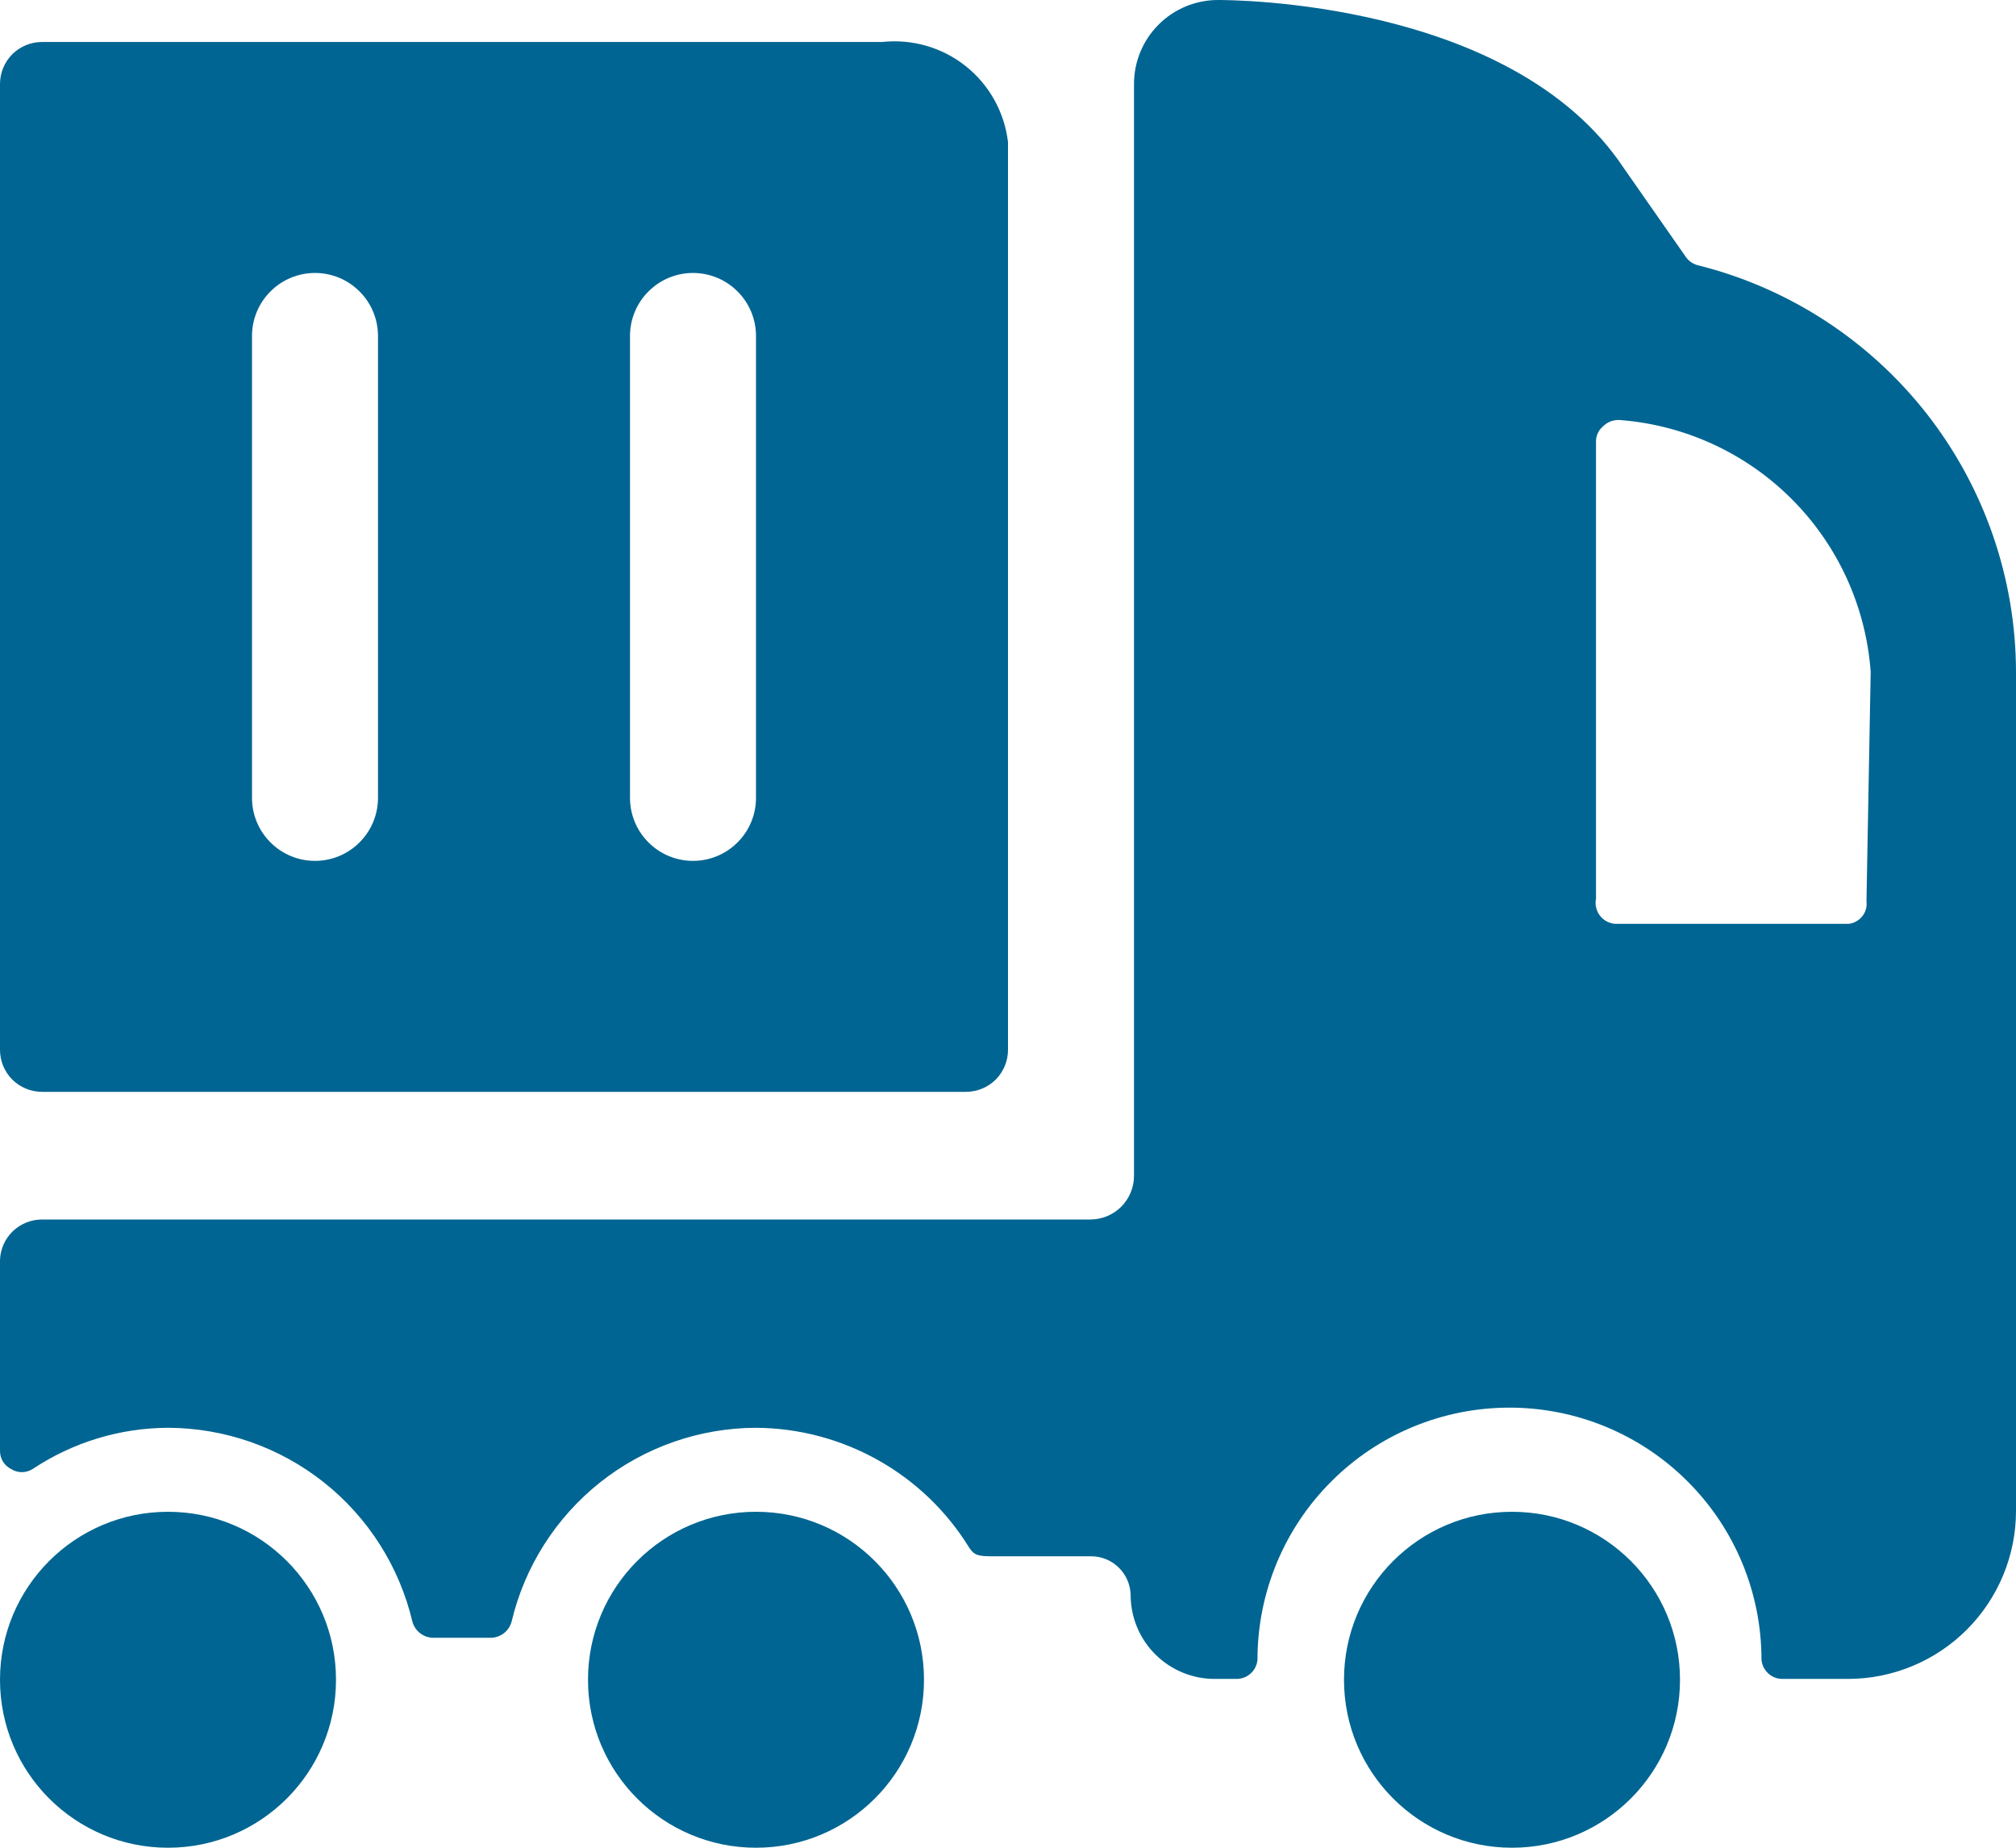
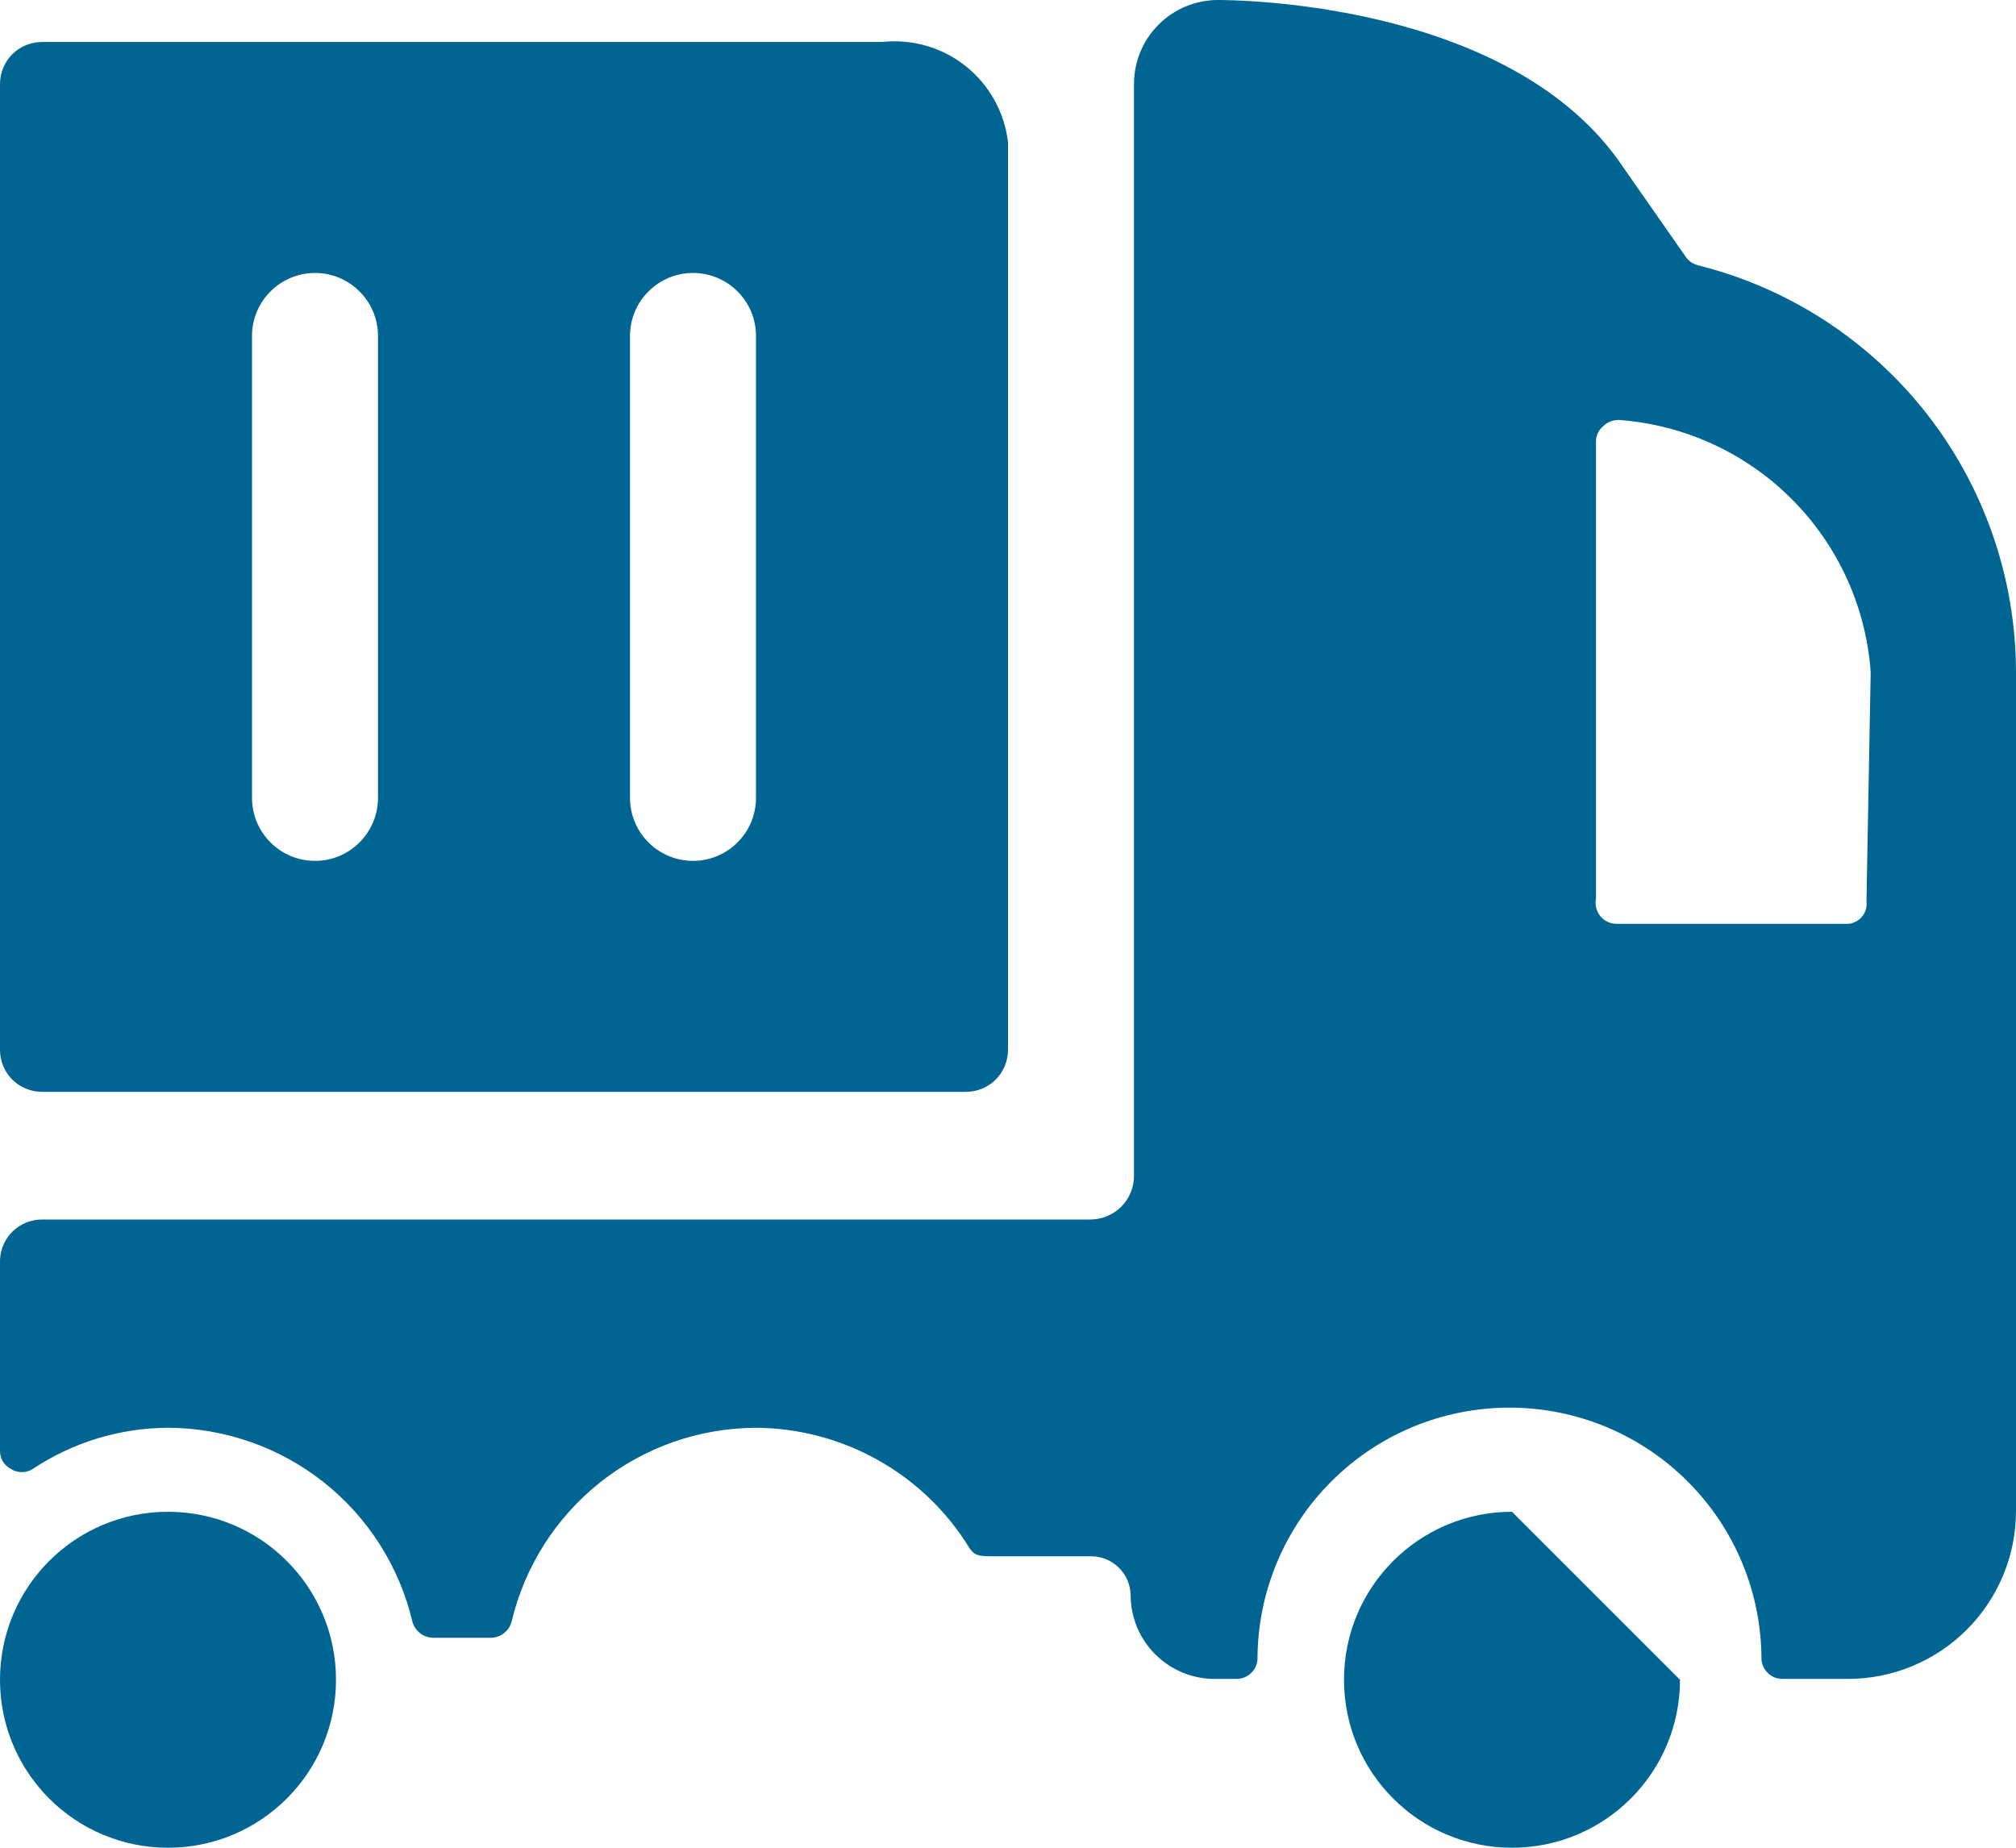
<svg xmlns="http://www.w3.org/2000/svg" fill="none" height="100%" overflow="visible" preserveAspectRatio="none" style="display: block;" viewBox="0 0 24 22" width="100%">
  <g id="Vector">
    <path clip-rule="evenodd" d="M20.22 3.16C20.159 3.146 20.106 3.111 20.07 3.06L19.33 2C18 0 14.64 0 14.5 0C14.235 0 13.98 0.105 13.793 0.293C13.605 0.48 13.5 0.735 13.5 1V14C13.5 14.138 13.445 14.27 13.348 14.368C13.25 14.465 13.118 14.52 12.98 14.52H0.5C0.371 14.52 0.247 14.57 0.153 14.659C0.06 14.749 0.005 14.871 9.20432e-05 15V17.27C-0.001 17.315 0.01 17.36 0.033 17.399C0.056 17.438 0.09 17.469 0.13 17.49C0.169 17.515 0.214 17.528 0.26 17.528C0.306 17.528 0.351 17.515 0.39 17.49C0.867 17.173 1.427 17.002 2 17C2.674 17.002 3.328 17.231 3.856 17.65C4.384 18.069 4.755 18.654 4.91 19.31C4.925 19.363 4.956 19.41 4.999 19.444C5.042 19.478 5.095 19.498 5.15 19.5H5.85C5.905 19.498 5.958 19.478 6.001 19.444C6.044 19.41 6.075 19.363 6.09 19.31C6.245 18.654 6.617 18.069 7.144 17.65C7.672 17.231 8.326 17.002 9 17C9.51 17.003 10.011 17.136 10.455 17.386C10.9 17.636 11.273 17.995 11.54 18.43C11.6 18.52 11.65 18.53 11.82 18.53H13C13.121 18.533 13.237 18.582 13.322 18.668C13.408 18.753 13.457 18.869 13.46 18.99C13.46 19.255 13.565 19.51 13.753 19.697C13.941 19.885 14.195 19.99 14.46 19.99H14.72C14.783 19.99 14.844 19.967 14.89 19.924C14.937 19.881 14.965 19.823 14.97 19.76C14.97 18.964 15.286 18.201 15.849 17.639C16.411 17.076 17.174 16.76 17.97 16.76C18.766 16.76 19.529 17.076 20.091 17.639C20.654 18.201 20.97 18.964 20.97 19.76C20.975 19.823 21.004 19.881 21.05 19.924C21.096 19.967 21.157 19.99 21.22 19.99H22C22.53 19.99 23.039 19.779 23.414 19.404C23.789 19.029 24 18.52 24 17.99V8C23.998 6.888 23.625 5.808 22.941 4.931C22.256 4.055 21.299 3.431 20.22 3.16ZM22.22 10.73C22.224 10.762 22.222 10.795 22.213 10.826C22.204 10.858 22.189 10.887 22.168 10.912C22.148 10.938 22.122 10.958 22.093 10.973C22.064 10.989 22.033 10.998 22 11H19.25C19.213 11.001 19.175 10.993 19.141 10.977C19.107 10.962 19.077 10.939 19.053 10.91C19.029 10.881 19.012 10.847 19.003 10.811C18.993 10.775 18.993 10.737 19 10.7V5.26C18.999 5.226 19.006 5.192 19.02 5.161C19.034 5.13 19.054 5.102 19.08 5.08C19.105 5.054 19.134 5.034 19.167 5.02C19.2 5.007 19.235 5 19.27 5C20.047 5.056 20.778 5.39 21.329 5.941C21.88 6.492 22.214 7.223 22.27 8L22.22 10.73Z" fill="#006592" fill-rule="evenodd" />
    <path clip-rule="evenodd" d="M10.5 0.5H0.5C0.367 0.5 0.24 0.553 0.146 0.646C0.053 0.74 0 0.867 0 1V12.5C0 12.633 0.053 12.76 0.146 12.854C0.24 12.947 0.367 13 0.5 13H11.5C11.633 13 11.76 12.947 11.854 12.854C11.947 12.76 12 12.633 12 12.5V1.69C11.957 1.334 11.776 1.009 11.495 0.786C11.214 0.563 10.856 0.461 10.5 0.5ZM9 4V9.5C9 9.699 8.921 9.89 8.78 10.03C8.64 10.171 8.449 10.25 8.25 10.25C8.051 10.25 7.86 10.171 7.72 10.03C7.579 9.89 7.5 9.699 7.5 9.5V4C7.5 3.801 7.579 3.61 7.72 3.47C7.86 3.329 8.051 3.25 8.25 3.25C8.449 3.25 8.64 3.329 8.78 3.47C8.921 3.61 9 3.801 9 4ZM4.5 4V9.5C4.5 9.699 4.421 9.89 4.28 10.03C4.14 10.171 3.949 10.25 3.75 10.25C3.551 10.25 3.36 10.171 3.22 10.03C3.079 9.89 3 9.699 3 9.5V4C3 3.801 3.079 3.61 3.22 3.47C3.36 3.329 3.551 3.25 3.75 3.25C3.949 3.25 4.14 3.329 4.28 3.47C4.421 3.61 4.5 3.801 4.5 4Z" fill="#006592" fill-rule="evenodd" />
    <path d="M4 20C4 21.105 3.105 22 2 22C0.895 22 0 21.105 0 20C0 18.895 0.895 18 2 18C3.105 18 4 18.895 4 20Z" fill="#006592" />
-     <path d="M9 22C10.105 22 11 21.105 11 20C11 18.895 10.105 18 9 18C7.895 18 7 18.895 7 20C7 21.105 7.895 22 9 22Z" fill="#006592" />
-     <path d="M20 20C20 21.105 19.105 22 18 22C16.895 22 16 21.105 16 20C16 18.895 16.895 18 18 18C19.105 18 20 18.895 20 20Z" fill="#006592" />
+     <path d="M20 20C20 21.105 19.105 22 18 22C16.895 22 16 21.105 16 20C16 18.895 16.895 18 18 18Z" fill="#006592" />
  </g>
</svg>